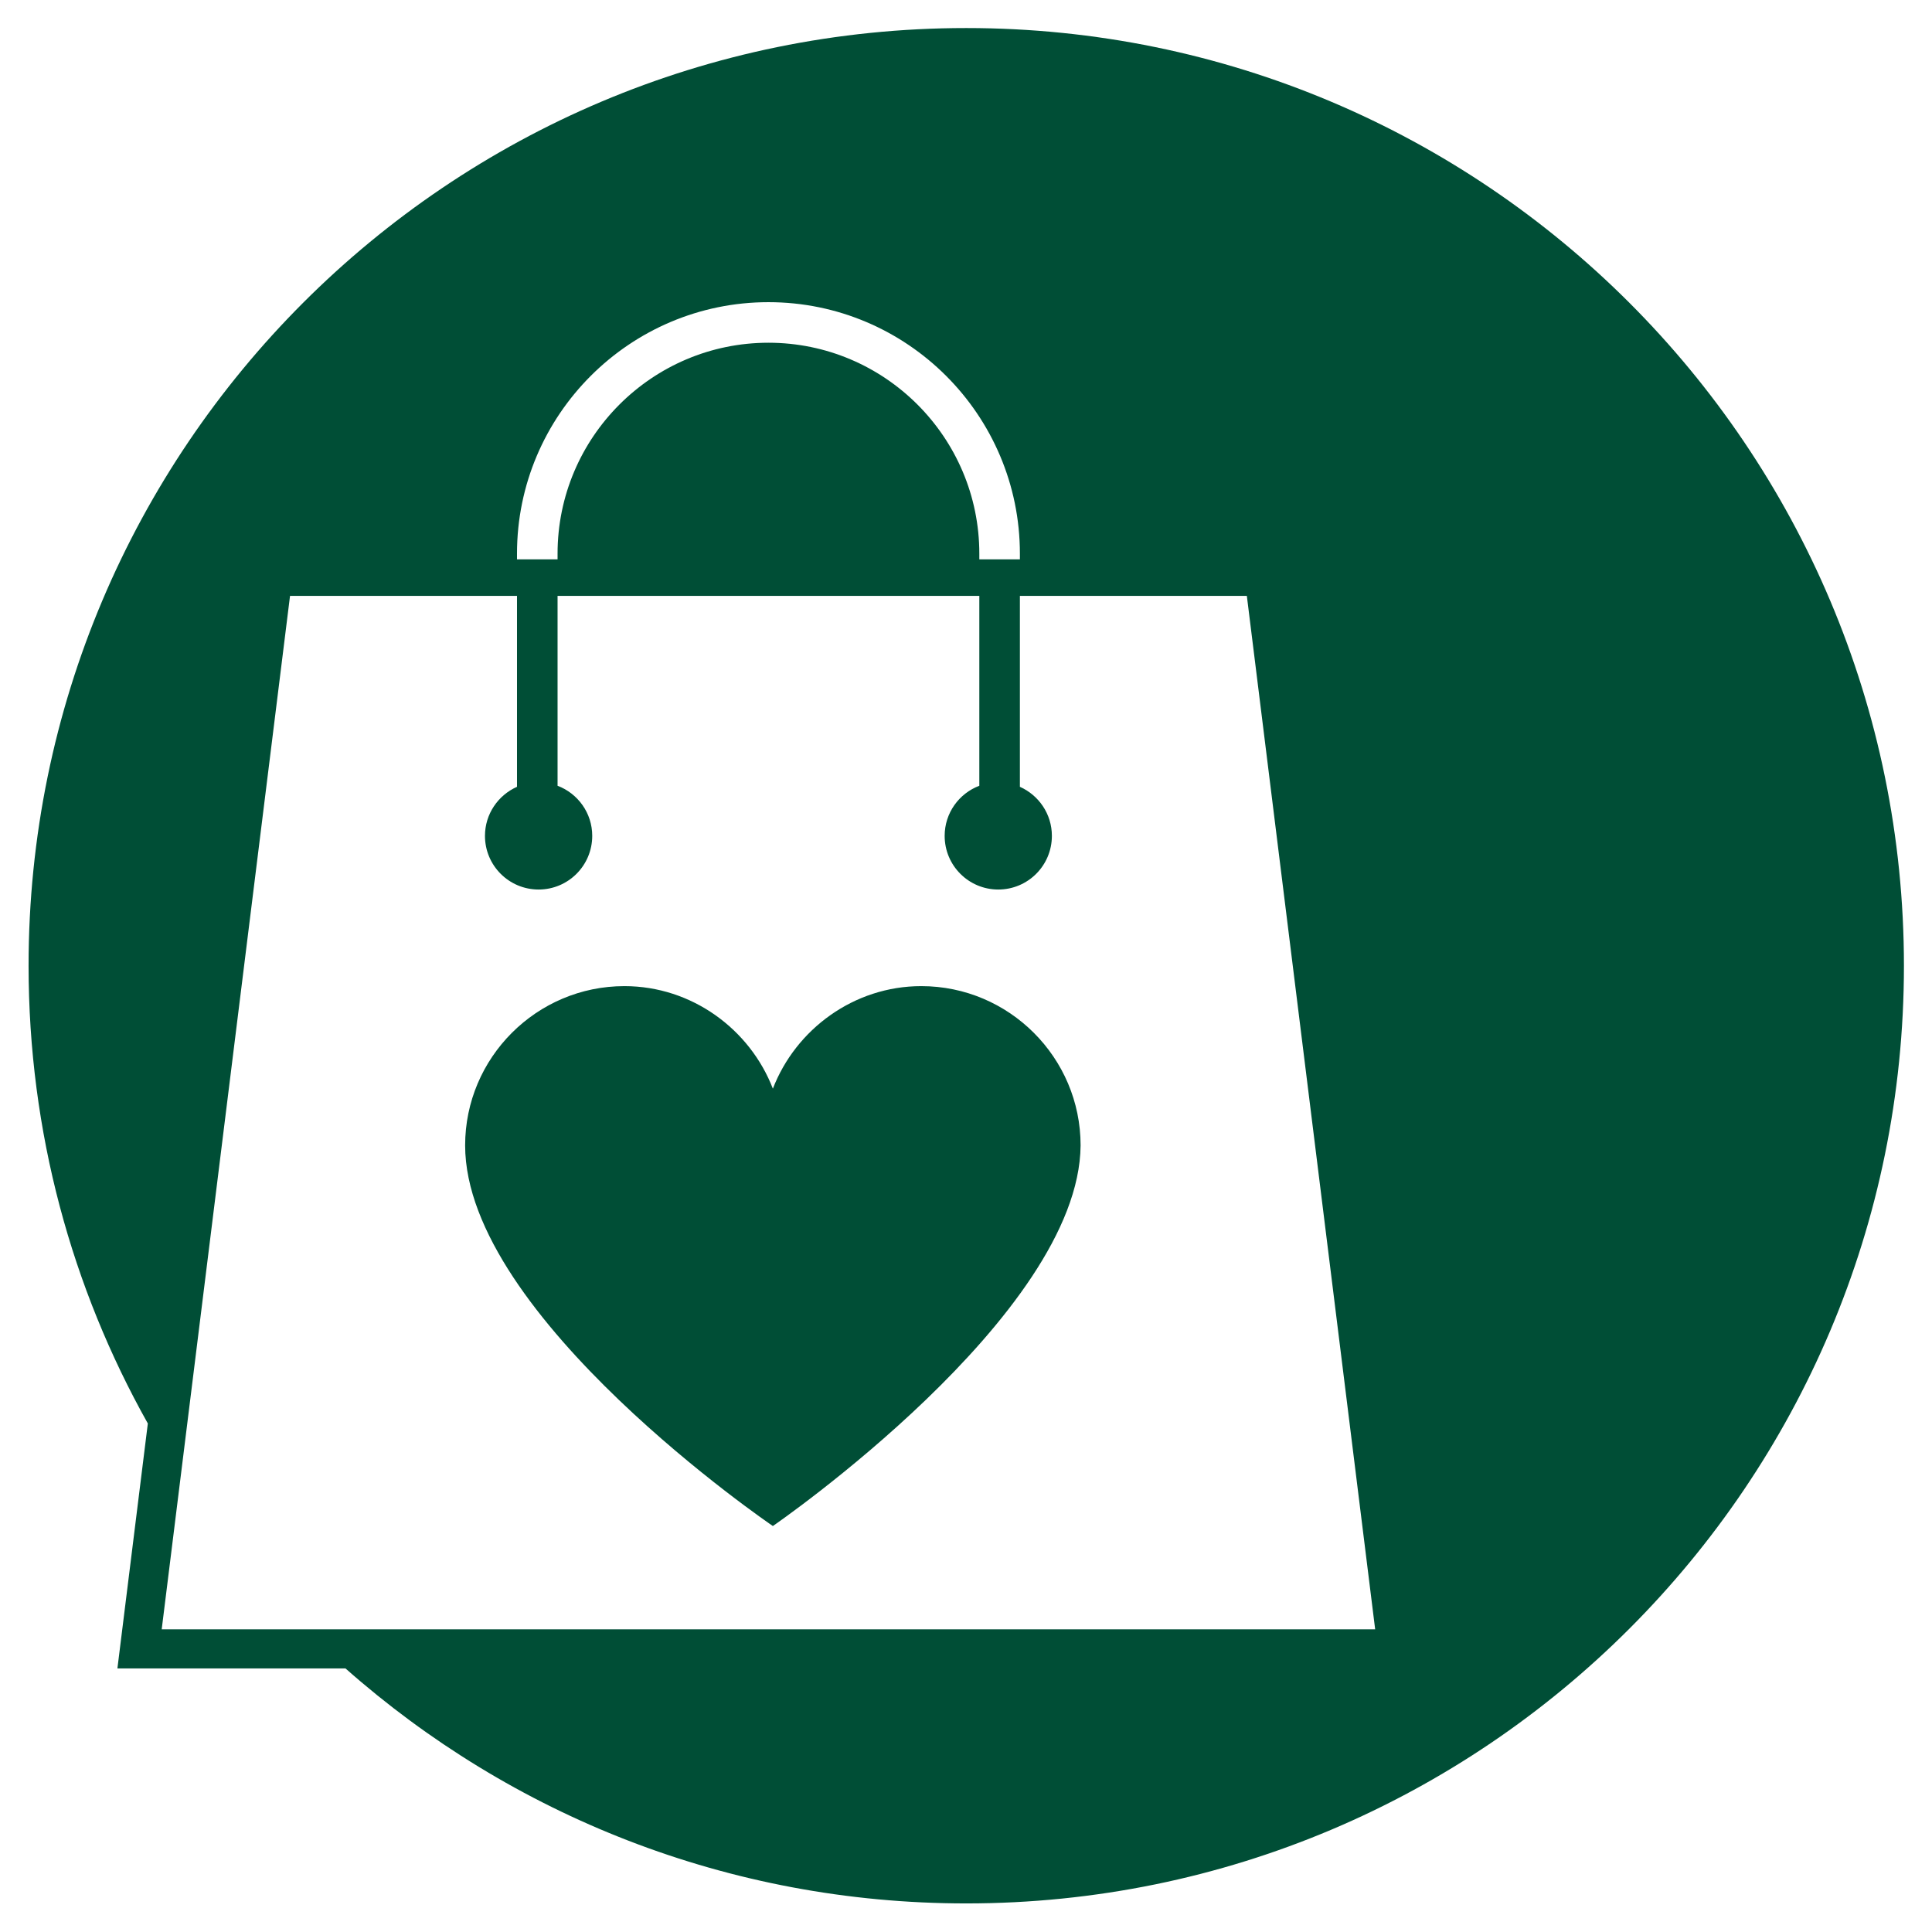
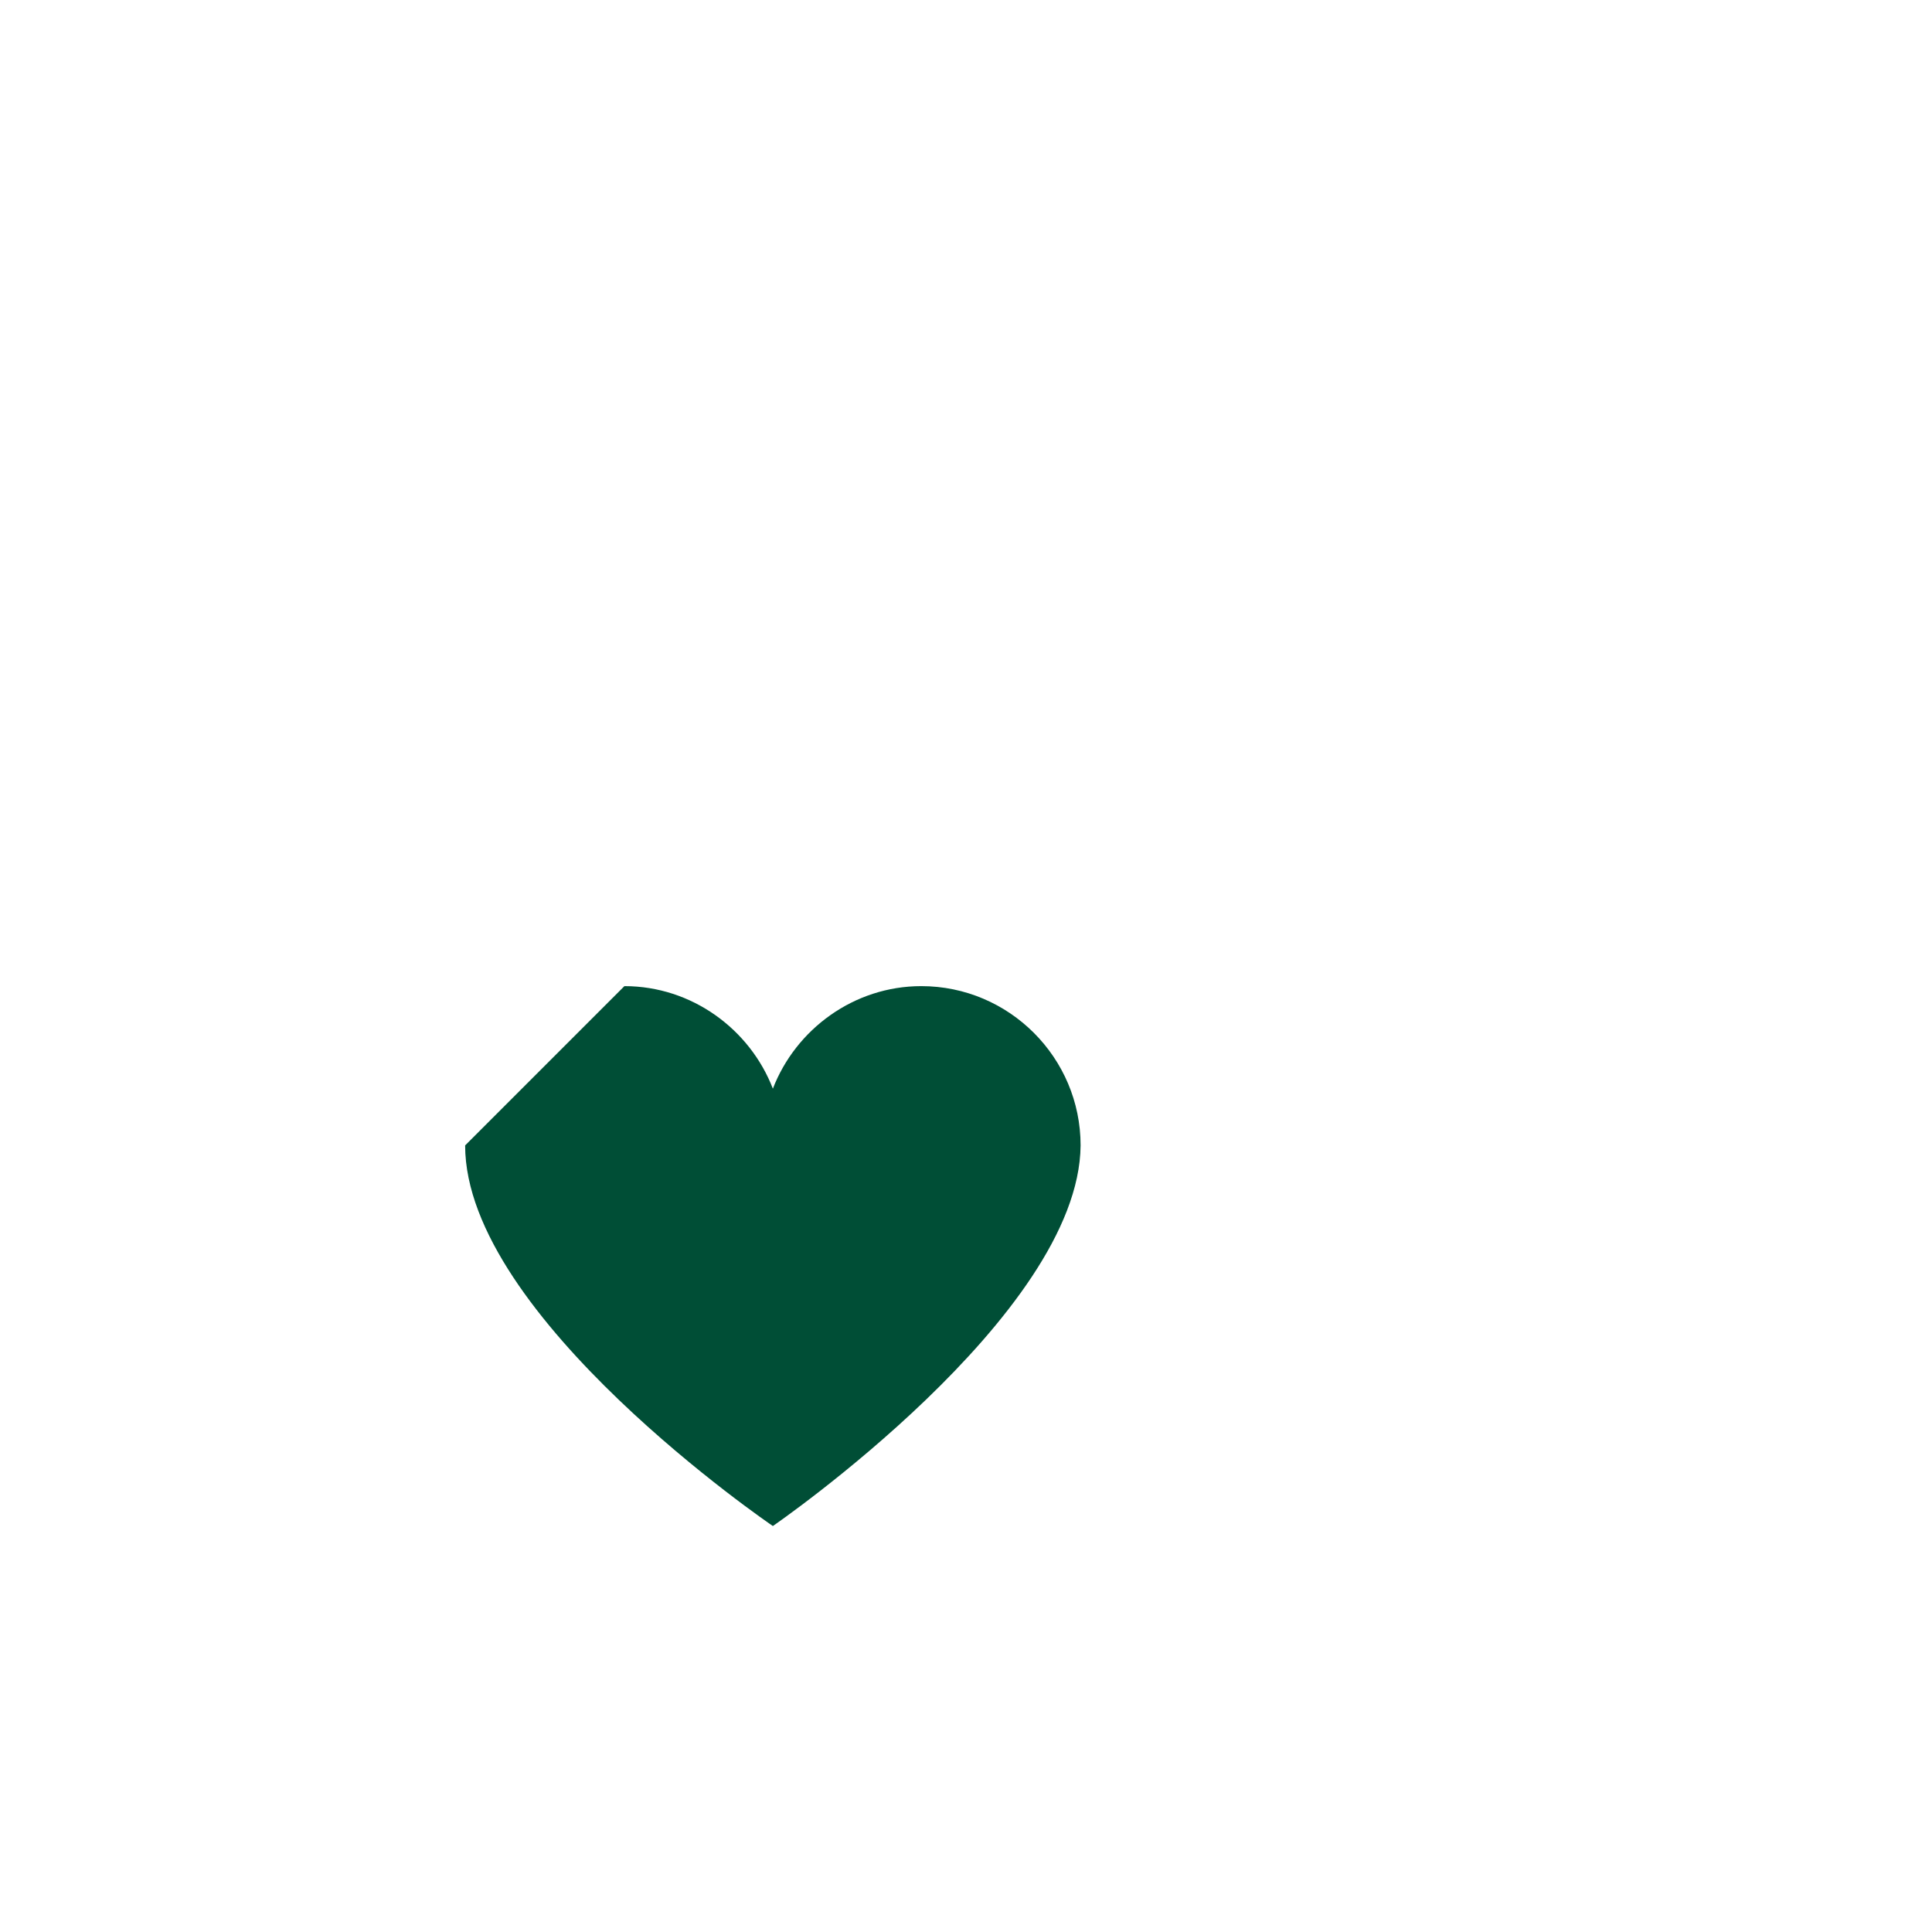
<svg xmlns="http://www.w3.org/2000/svg" width="512" zoomAndPan="magnify" viewBox="0 0 384 384" height="512" preserveAspectRatio="xMidYMid meet" version="1.0">
  <defs>
    <clipPath id="d146b6d394">
      <path d="M 5.625 5.625 L 378.375 5.625 L 378.375 378.375 L 5.625 378.375 Z M 5.625 5.625 " clip-rule="nonzero" />
    </clipPath>
    <clipPath id="1d29f0af0d">
      <path d="M 92.449 196 L 214.777 196 L 214.777 303.406 L 92.449 303.406 Z M 92.449 196 " clip-rule="nonzero" />
    </clipPath>
    <clipPath id="0167b6c03c">
-       <path d="M 92.449 227.66 C 92.449 261.738 153.613 303.309 153.613 303.309 C 153.613 303.309 214.508 261.445 214.777 227.66 C 214.777 210.215 200.562 196 183.117 196 C 169.711 196 158.164 204.586 153.613 216.379 C 149.062 204.586 137.516 196 124.105 196 C 106.664 196 92.449 210.215 92.449 227.66 " clip-rule="nonzero" />
+       <path d="M 92.449 227.66 C 92.449 261.738 153.613 303.309 153.613 303.309 C 153.613 303.309 214.508 261.445 214.777 227.66 C 214.777 210.215 200.562 196 183.117 196 C 169.711 196 158.164 204.586 153.613 216.379 C 149.062 204.586 137.516 196 124.105 196 " clip-rule="nonzero" />
    </clipPath>
  </defs>
  <g clip-path="url(#d146b6d394)">
-     <path fill="#004e36" d="M 60.371 323.836 L 273.324 323.836 L 247.82 118.438 L 202.711 118.438 L 202.711 156.383 C 206.453 158.047 209.07 161.781 209.07 166.137 C 209.07 172.031 204.301 176.801 198.414 176.801 C 192.527 176.801 187.758 172.031 187.758 166.137 C 187.758 161.582 190.621 157.699 194.648 156.176 L 194.648 118.438 L 110.82 118.438 L 110.82 156.176 C 114.844 157.699 117.711 161.582 117.711 166.137 C 117.711 172.031 112.934 176.801 107.055 176.801 C 101.164 176.801 96.391 172.031 96.391 166.137 C 96.391 161.781 99.016 158.047 102.758 156.383 L 102.758 118.438 L 57.645 118.438 L 35.887 293.676 L 32.141 323.836 Z M 202.711 110.043 C 202.711 82.477 180.289 60.059 152.734 60.059 C 125.18 60.059 102.758 82.477 102.758 110.043 L 102.758 111.176 L 110.82 111.176 L 110.82 110.043 C 110.82 86.93 129.621 68.121 152.734 68.121 C 175.848 68.121 194.648 86.93 194.648 110.043 L 194.648 111.176 L 202.711 111.176 Z M 5.68 191.949 C 5.68 89.016 89.117 5.574 192.051 5.574 C 294.98 5.574 378.422 89.016 378.422 191.949 C 378.422 294.879 294.98 378.32 192.051 378.32 C 144.723 378.32 101.535 360.676 68.672 331.617 L 23.336 331.617 L 29.383 282.93 C 14.285 256.023 5.68 224.992 5.68 191.949 " fill-opacity="1" fill-rule="nonzero" />
-   </g>
+     </g>
  <g clip-path="url(#1d29f0af0d)">
    <g clip-path="url(#0167b6c03c)">
      <path fill="#004e36" d="M 92.449 196 L 214.777 196 L 214.777 303.406 L 92.449 303.406 Z M 92.449 196 " fill-opacity="1" fill-rule="nonzero" />
    </g>
  </g>
</svg>